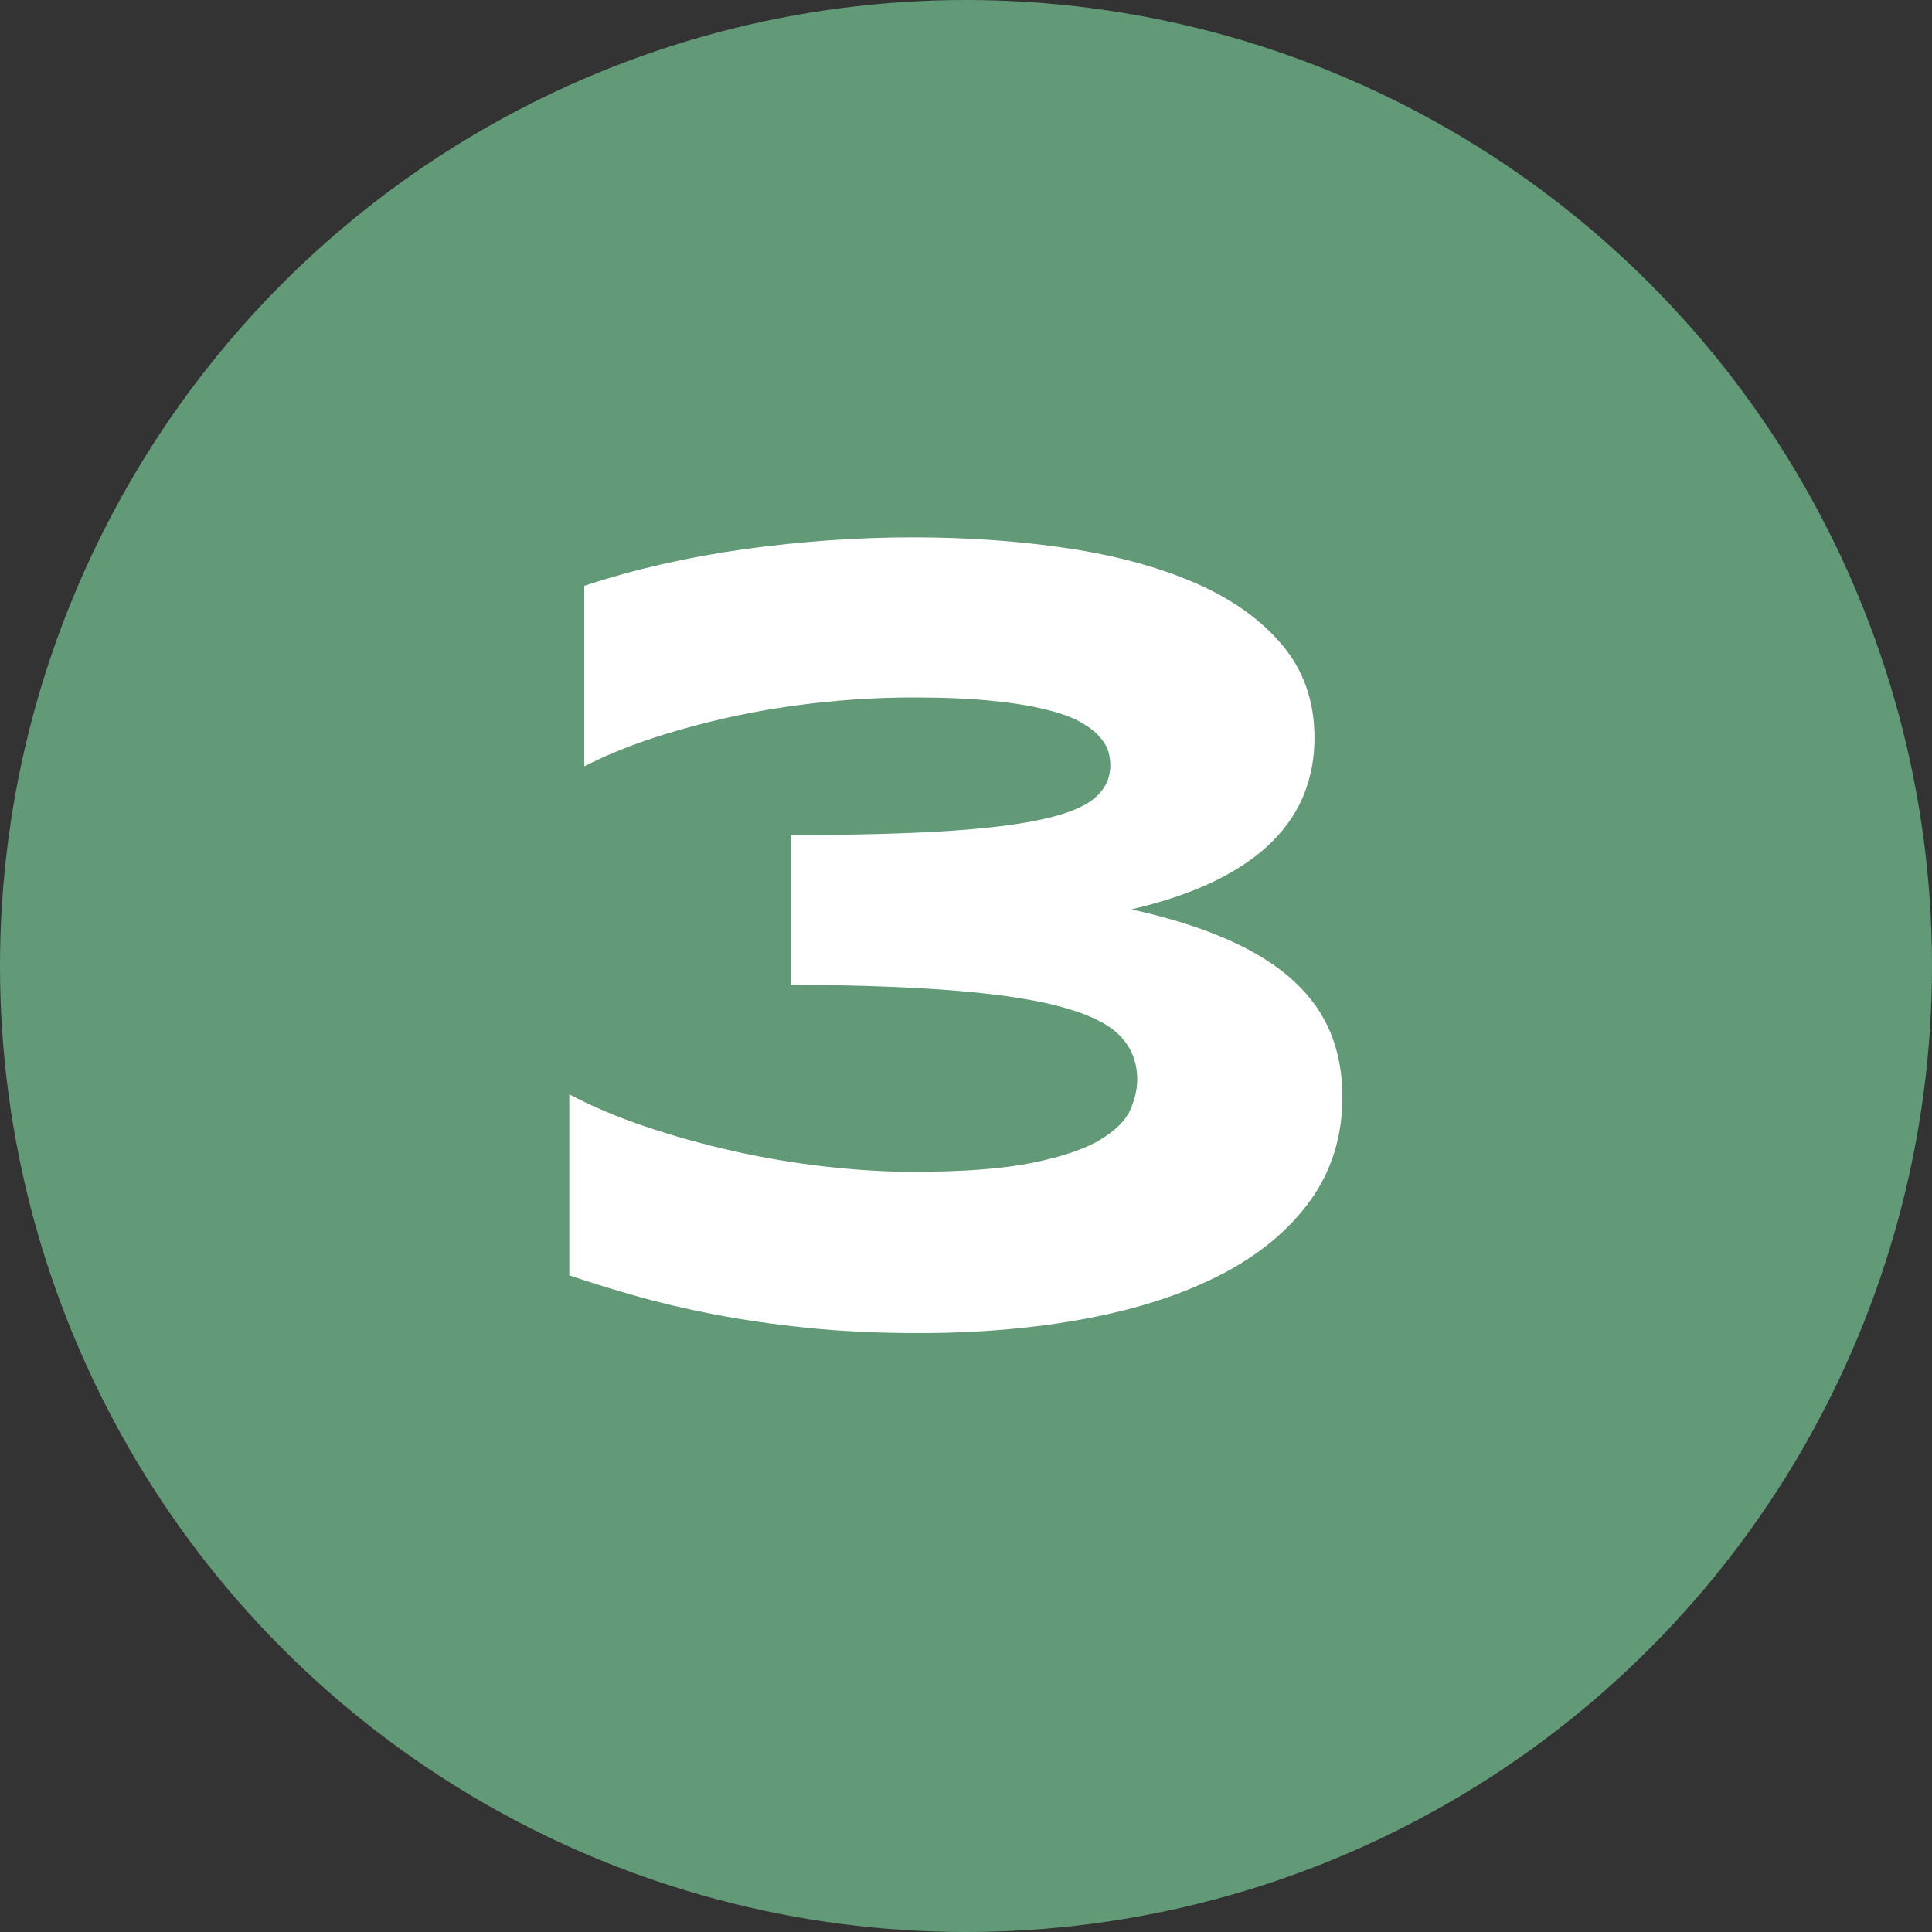
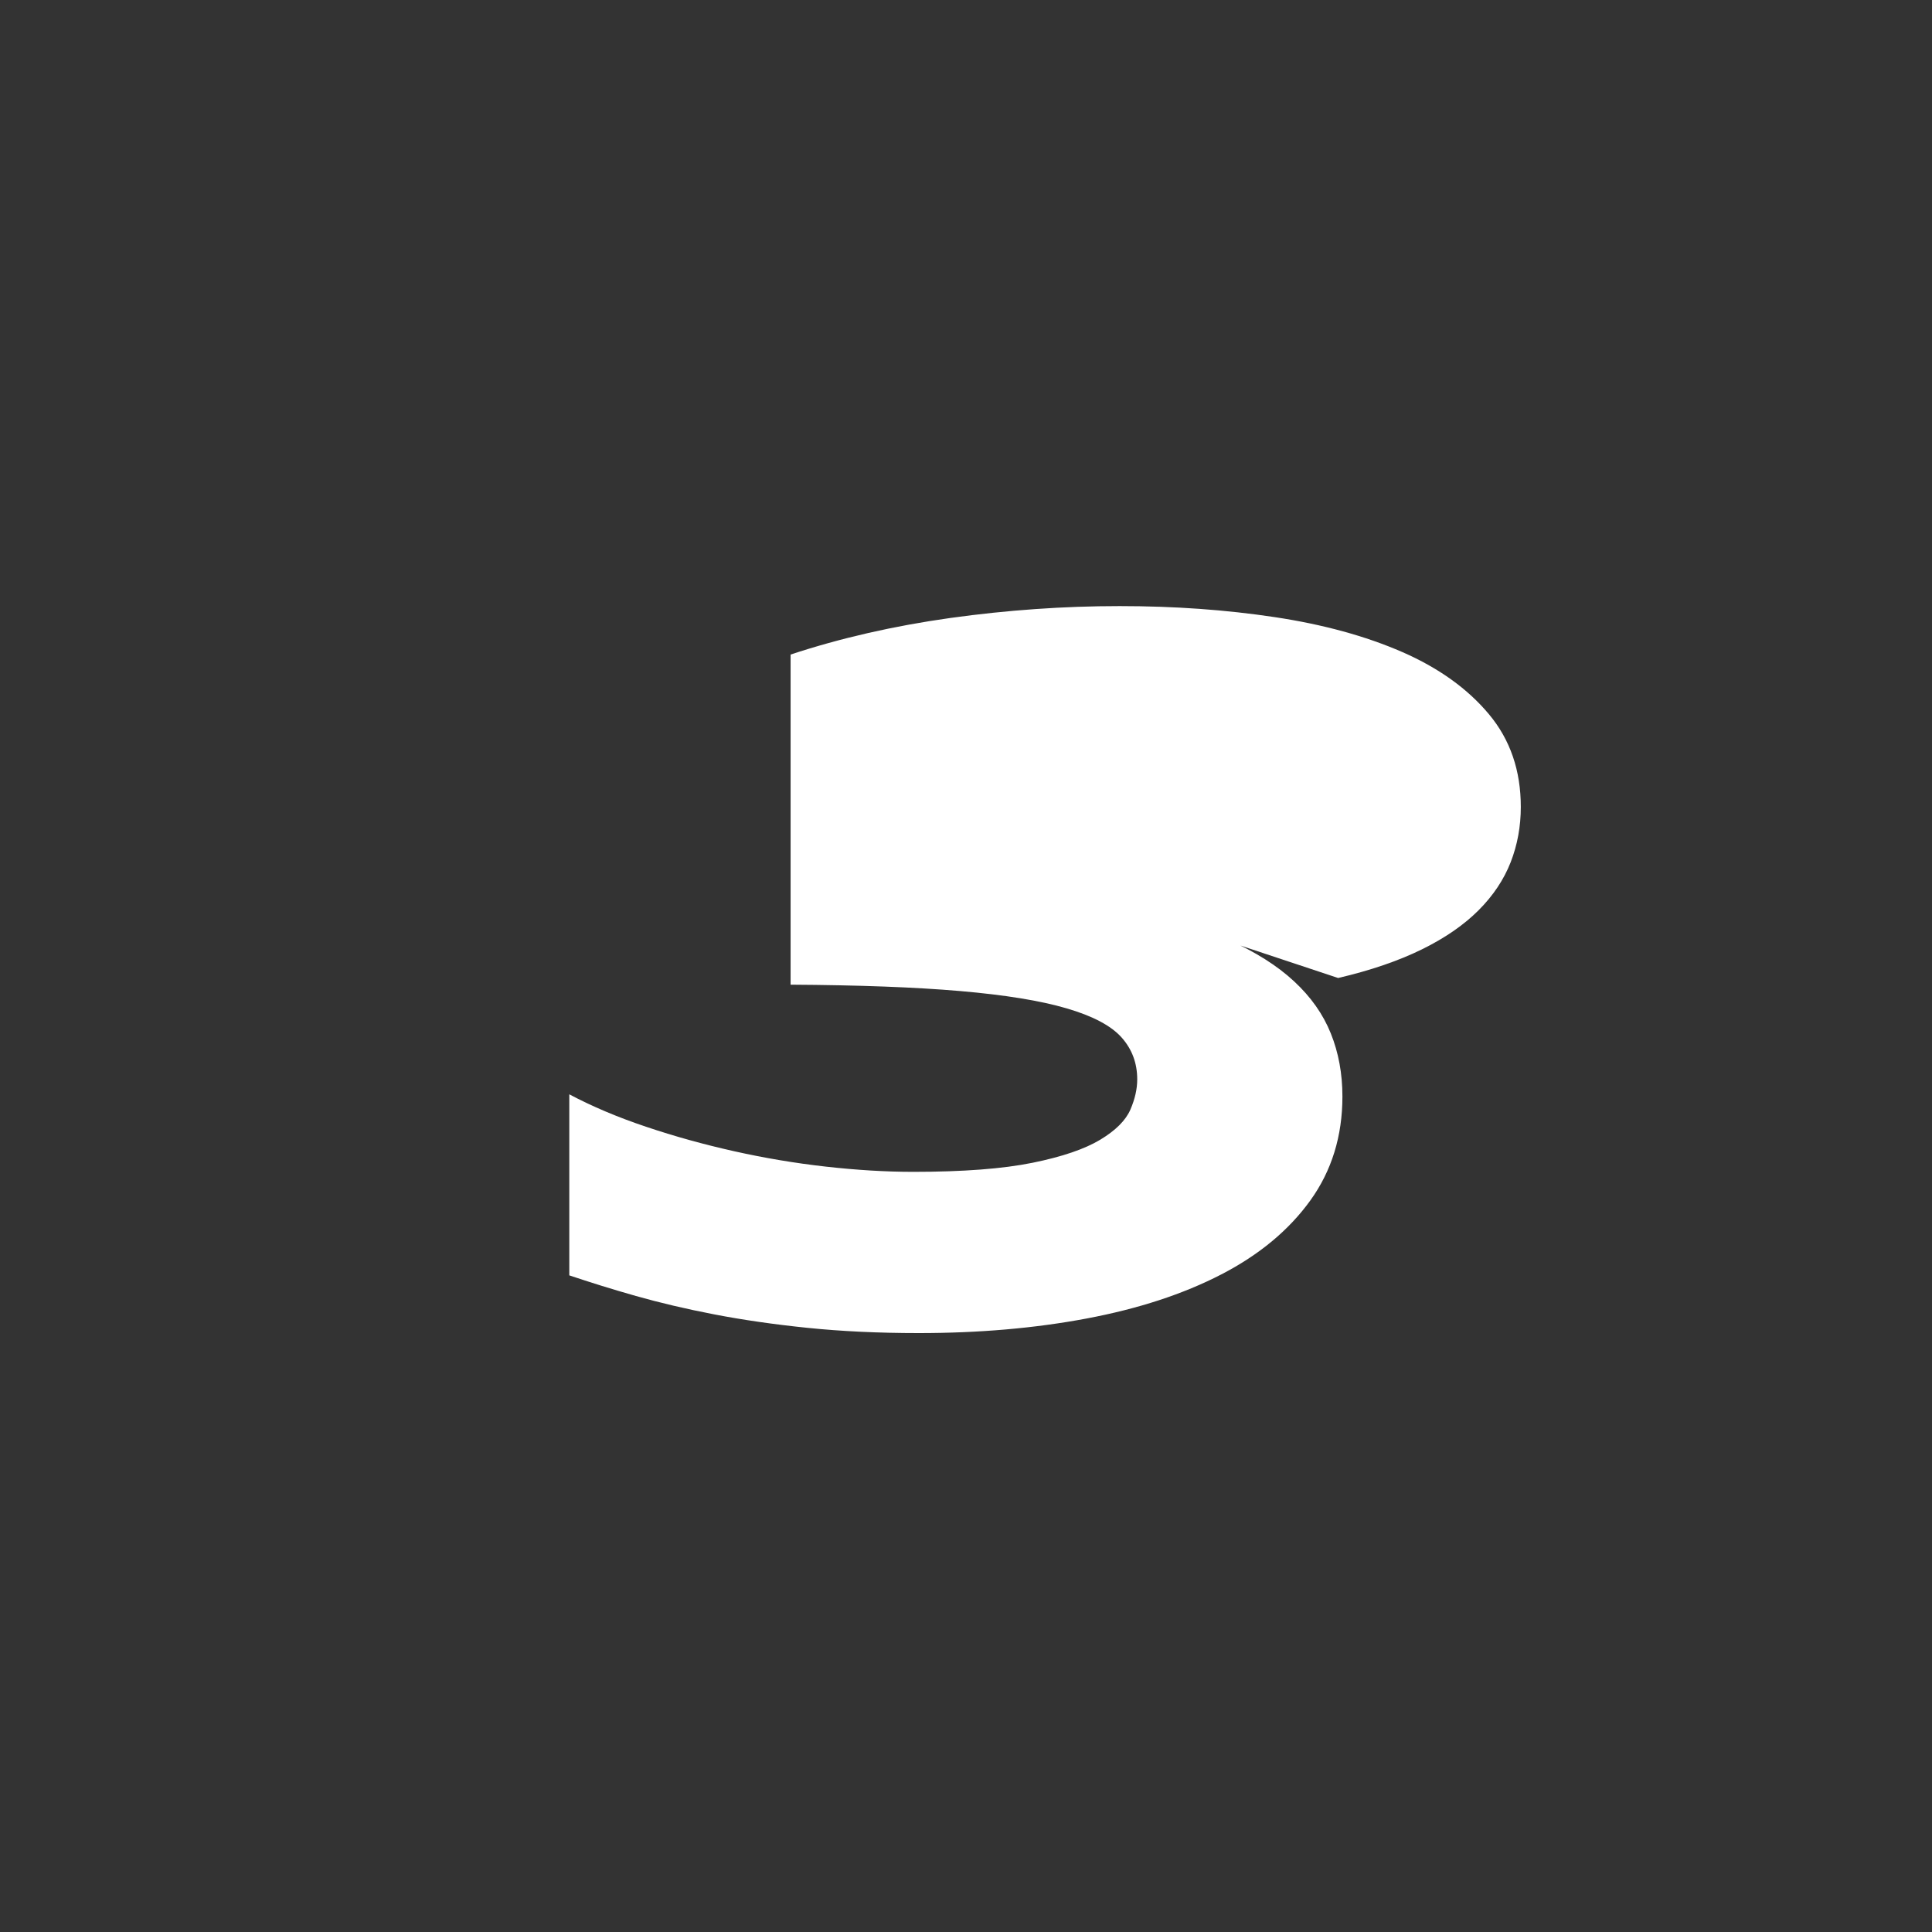
<svg xmlns="http://www.w3.org/2000/svg" id="_レイヤー_2" data-name="レイヤー 2" viewBox="0 0 24 24">
  <rect x="0" y="0" width="24" height="24" fill="#333333" stroke="none" />
  <defs>
    <style>
      .cls-1 {
        fill: #629977;
      }

      .cls-1, .cls-2 {
        stroke-width: 0px;
      }

      .cls-2 {
        fill: #fff;
      }
    </style>
  </defs>
  <g id="_レイヤー_1-2" data-name="レイヤー 1">
-     <circle class="cls-1" cx="12" cy="12" r="12" />
-     <path class="cls-2" d="M14.058,11.297c.47.105.871.231,1.203.379.333.148.604.319.813.513.21.194.362.41.458.649s.144.5.144.783c0,.492-.133.923-.399,1.292s-.636.676-1.107.919c-.472.244-1.029.426-1.672.547s-1.337.181-2.085.181c-.501,0-.961-.022-1.381-.065-.419-.043-.806-.099-1.158-.167-.354-.068-.678-.145-.975-.229-.296-.084-.571-.17-.827-.256v-2.249c.283.15.601.285.954.403.353.119.718.22,1.094.304.376.084.755.148,1.138.191.383.043.745.065,1.087.065.62,0,1.114-.038,1.483-.113s.649-.171.841-.287.315-.24.373-.373c.057-.132.085-.257.085-.376,0-.2-.064-.374-.194-.52-.13-.146-.358-.267-.684-.362-.326-.096-.767-.167-1.323-.215-.556-.048-1.258-.074-2.105-.079v-1.859c.771,0,1.409-.016,1.918-.048.508-.032.915-.082,1.22-.15.306-.068.521-.157.646-.267.125-.109.188-.244.188-.403,0-.05-.008-.105-.023-.164-.017-.059-.052-.121-.106-.185-.055-.064-.134-.125-.239-.185-.104-.059-.248-.112-.431-.157-.182-.045-.407-.082-.677-.109-.269-.027-.592-.041-.971-.041-.355,0-.717.018-1.083.055-.367.037-.726.091-1.077.164-.351.073-.69.162-1.019.267-.328.105-.631.228-.909.369v-2.242c.62-.205,1.283-.356,1.989-.455.707-.098,1.406-.147,2.099-.147.68,0,1.32.046,1.925.137.604.091,1.132.236,1.586.434.453.198.812.456,1.076.772.265.317.396.701.396,1.152,0,.242-.042.471-.126.687-.085.217-.218.416-.4.598-.182.182-.417.344-.704.485-.287.141-.633.26-1.039.355Z" />
+     <path class="cls-2" d="M14.058,11.297c.47.105.871.231,1.203.379.333.148.604.319.813.513.21.194.362.41.458.649s.144.5.144.783c0,.492-.133.923-.399,1.292s-.636.676-1.107.919c-.472.244-1.029.426-1.672.547s-1.337.181-2.085.181c-.501,0-.961-.022-1.381-.065-.419-.043-.806-.099-1.158-.167-.354-.068-.678-.145-.975-.229-.296-.084-.571-.17-.827-.256v-2.249c.283.15.601.285.954.403.353.119.718.22,1.094.304.376.084.755.148,1.138.191.383.043.745.065,1.087.065.62,0,1.114-.038,1.483-.113s.649-.171.841-.287.315-.24.373-.373c.057-.132.085-.257.085-.376,0-.2-.064-.374-.194-.52-.13-.146-.358-.267-.684-.362-.326-.096-.767-.167-1.323-.215-.556-.048-1.258-.074-2.105-.079v-1.859v-2.242c.62-.205,1.283-.356,1.989-.455.707-.098,1.406-.147,2.099-.147.68,0,1.32.046,1.925.137.604.091,1.132.236,1.586.434.453.198.812.456,1.076.772.265.317.396.701.396,1.152,0,.242-.042.471-.126.687-.085.217-.218.416-.4.598-.182.182-.417.344-.704.485-.287.141-.633.26-1.039.355Z" />
  </g>
</svg>